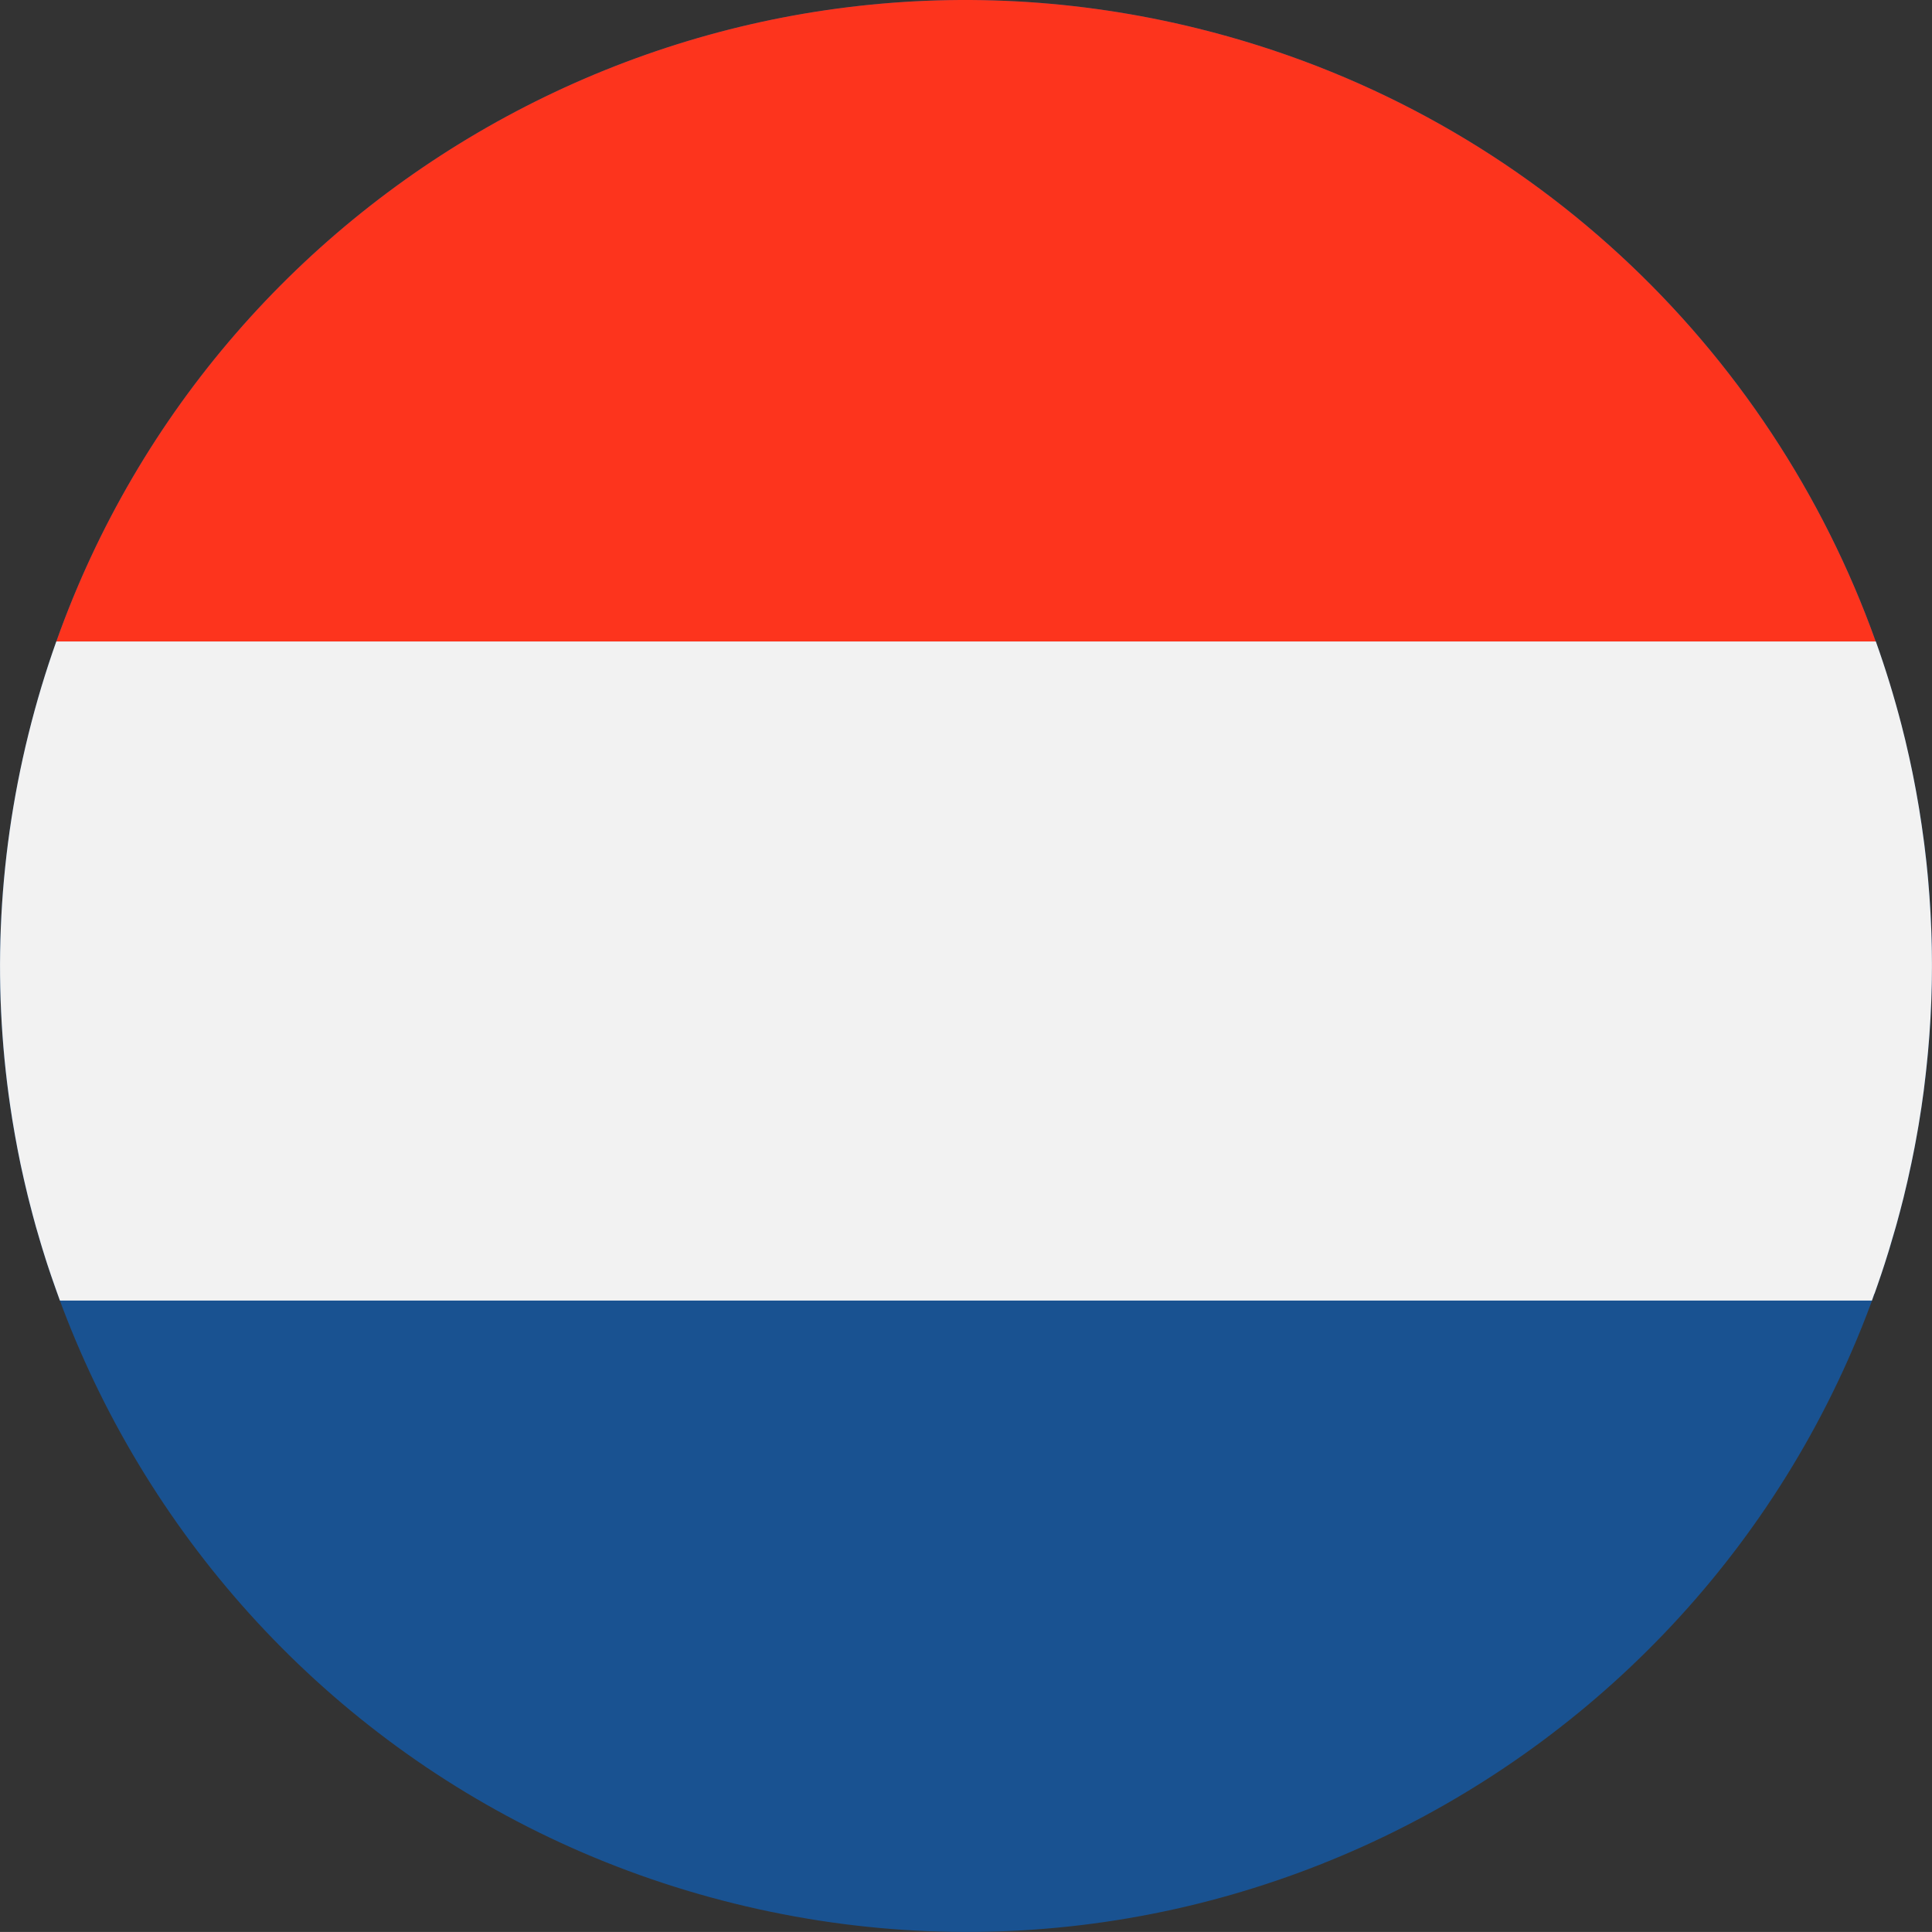
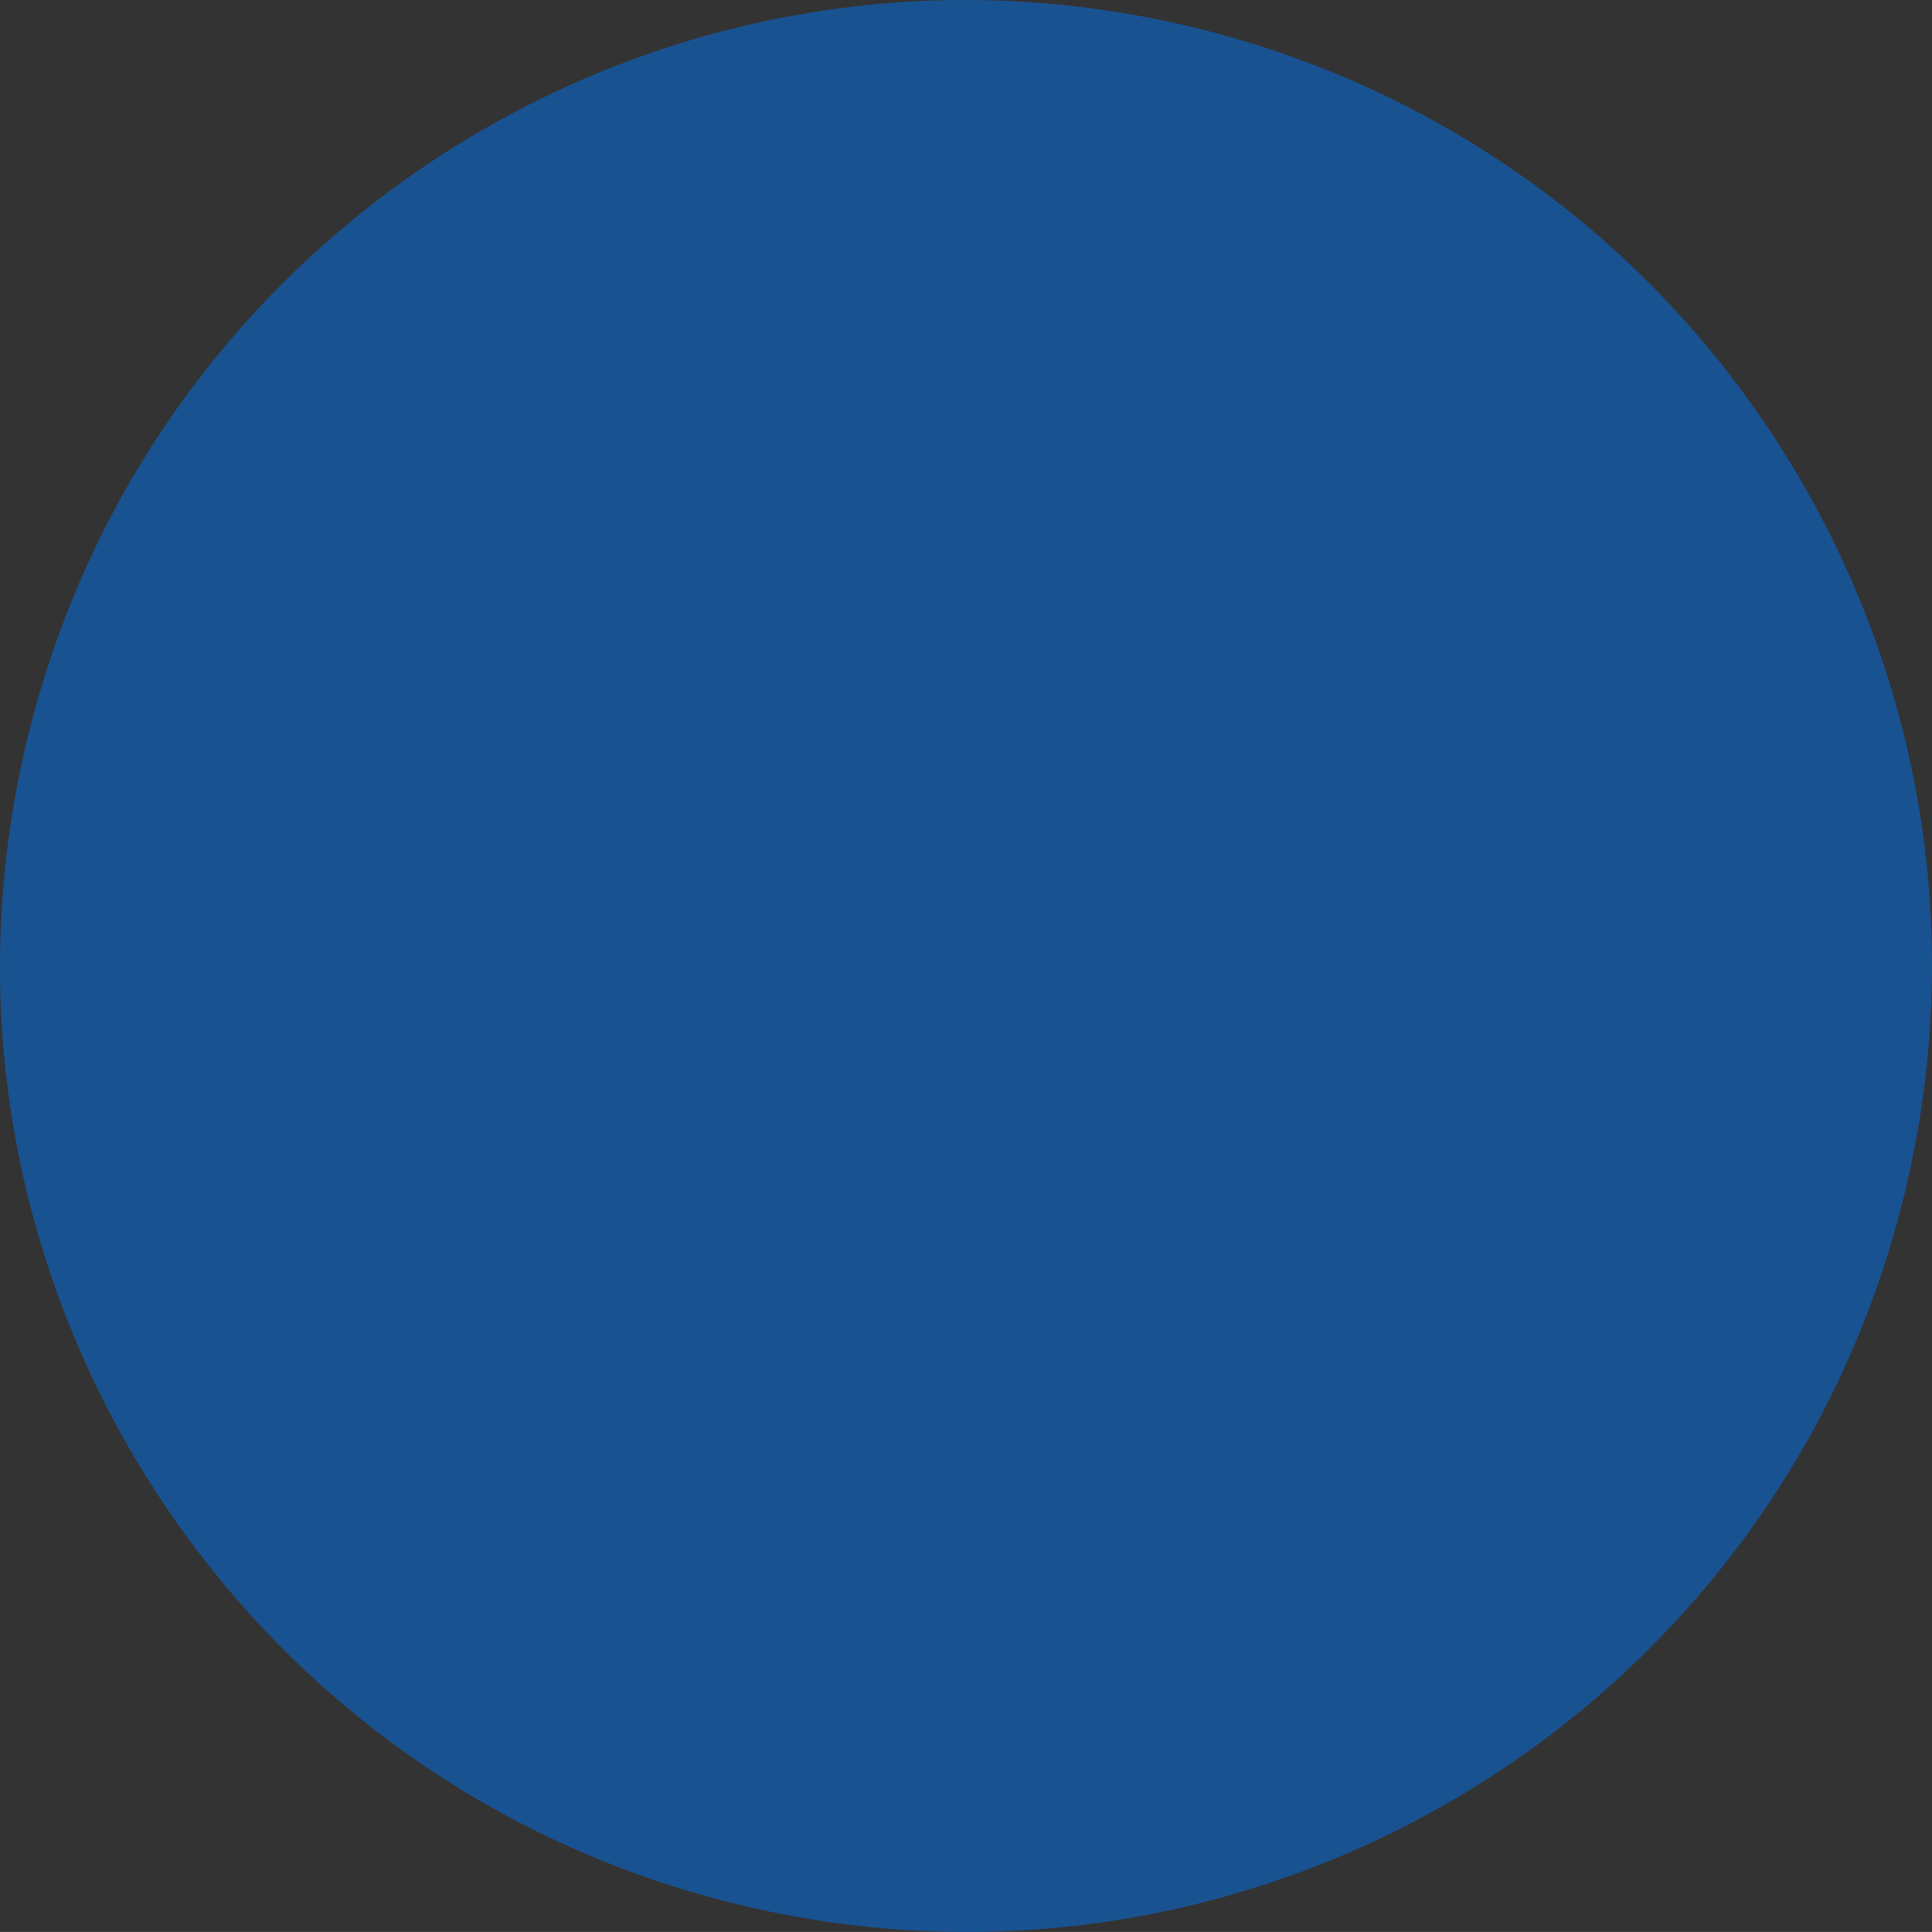
<svg xmlns="http://www.w3.org/2000/svg" id="Laag_2" viewBox="0 0 394.94 394.93">
  <rect x="0" y="0" width="394.94" height="394.93" fill="#333333" stroke="none" />
  <defs>
    <style>.cls-1{fill:#f2f2f2;}.cls-1,.cls-2,.cls-3{stroke-width:0px;}.cls-2{fill:#195291;}.cls-3{fill:#fd341d;}</style>
  </defs>
  <g id="Capa_1">
    <path class="cls-2" d="m5.83,150.04C32.02,44.17,139.06-20.36,244.9,5.83c105.86,26.19,170.4,133.21,144.21,239.06-26.2,105.85-133.22,170.41-239.08,144.21C44.19,362.92-20.38,255.88,5.83,150.04" />
-     <path class="cls-3" d="m11.51,131.15h371.93c-21.52-60.19-71.82-108.81-138.54-125.32C145.52-18.77,45.07,36.64,11.51,131.15" />
-     <path class="cls-1" d="m390.67,238.05c.09-.42.17-.84.26-1.26.15-.73.29-1.47.44-2.2.08-.43.16-.85.24-1.28.14-.76.28-1.52.41-2.28.07-.38.14-.77.2-1.15.16-.95.31-1.9.45-2.85.03-.19.06-.38.09-.56.17-1.14.33-2.28.48-3.42.04-.3.08-.6.11-.91.11-.84.21-1.67.3-2.51.05-.4.09-.8.13-1.19.08-.75.16-1.5.23-2.25.04-.41.08-.83.12-1.24.07-.76.13-1.51.19-2.27.03-.38.06-.77.09-1.15.07-.87.12-1.74.17-2.61.01-.26.03-.53.05-.79.06-1.14.12-2.28.16-3.42,0-.19.01-.37.02-.55.03-.94.06-1.89.08-2.83,0-.36.01-.71.02-1.07.01-.78.02-1.56.02-2.33,0-.39,0-.78,0-1.17,0-.76,0-1.52-.02-2.28,0-.38,0-.75-.02-1.13-.02-.83-.04-1.67-.07-2.5,0-.29-.02-.58-.03-.87-.08-2.26-.21-4.51-.37-6.76-.02-.3-.05-.59-.07-.89-.06-.82-.13-1.64-.2-2.47-.03-.36-.07-.71-.1-1.07-.07-.77-.15-1.55-.23-2.32-.04-.35-.08-.71-.12-1.06-.09-.82-.19-1.64-.29-2.46-.04-.29-.07-.57-.11-.86-.29-2.24-.62-4.47-.98-6.69-.03-.2-.07-.4-.1-.6-.15-.9-.31-1.79-.47-2.69-.06-.31-.11-.61-.17-.92-.15-.8-.3-1.6-.46-2.4-.06-.32-.13-.64-.19-.95-.17-.82-.34-1.64-.52-2.45-.06-.27-.12-.54-.18-.82-.22-1-.45-2-.69-3l-.05-.22c-.25-1.05-.51-2.09-.78-3.13h0c-1.5-5.79-3.25-11.49-5.25-17.09H11.51c-2.18,6.14-4.08,12.43-5.68,18.89-6.56,26.49-7.42,53.05-3.38,78.41.02.11.04.23.05.34.15.93.3,1.85.47,2.77.04.19.07.39.1.58.16.86.31,1.73.48,2.59.05.26.1.51.15.77.16.81.32,1.63.49,2.44.06.31.13.61.2.92.17.77.33,1.54.51,2.3.08.36.17.71.25,1.07.17.72.33,1.44.51,2.15.13.54.28,1.08.41,1.62.21.81.42,1.62.63,2.43.21.8.43,1.59.65,2.39.1.35.2.7.31,1.05.21.75.43,1.51.66,2.26.11.35.22.7.32,1.06.23.75.46,1.49.7,2.24.11.35.22.69.33,1.03.25.75.49,1.5.75,2.24.11.34.23.67.35,1.01.26.75.52,1.5.79,2.25.06.17.12.35.19.53h0c.17.46.33.93.5,1.39h370.41c.17-.46.32-.93.49-1.39h.03c.42-1.16.81-2.32,1.21-3.49.04-.12.08-.23.12-.34.51-1.52,1.01-3.06,1.48-4.6.07-.22.14-.43.2-.65.44-1.44.86-2.89,1.28-4.35.08-.31.18-.61.26-.92.48-1.74.94-3.48,1.38-5.24.28-1.14.55-2.27.81-3.41.08-.36.16-.73.24-1.09.17-.78.35-1.56.51-2.34" />
  </g>
</svg>